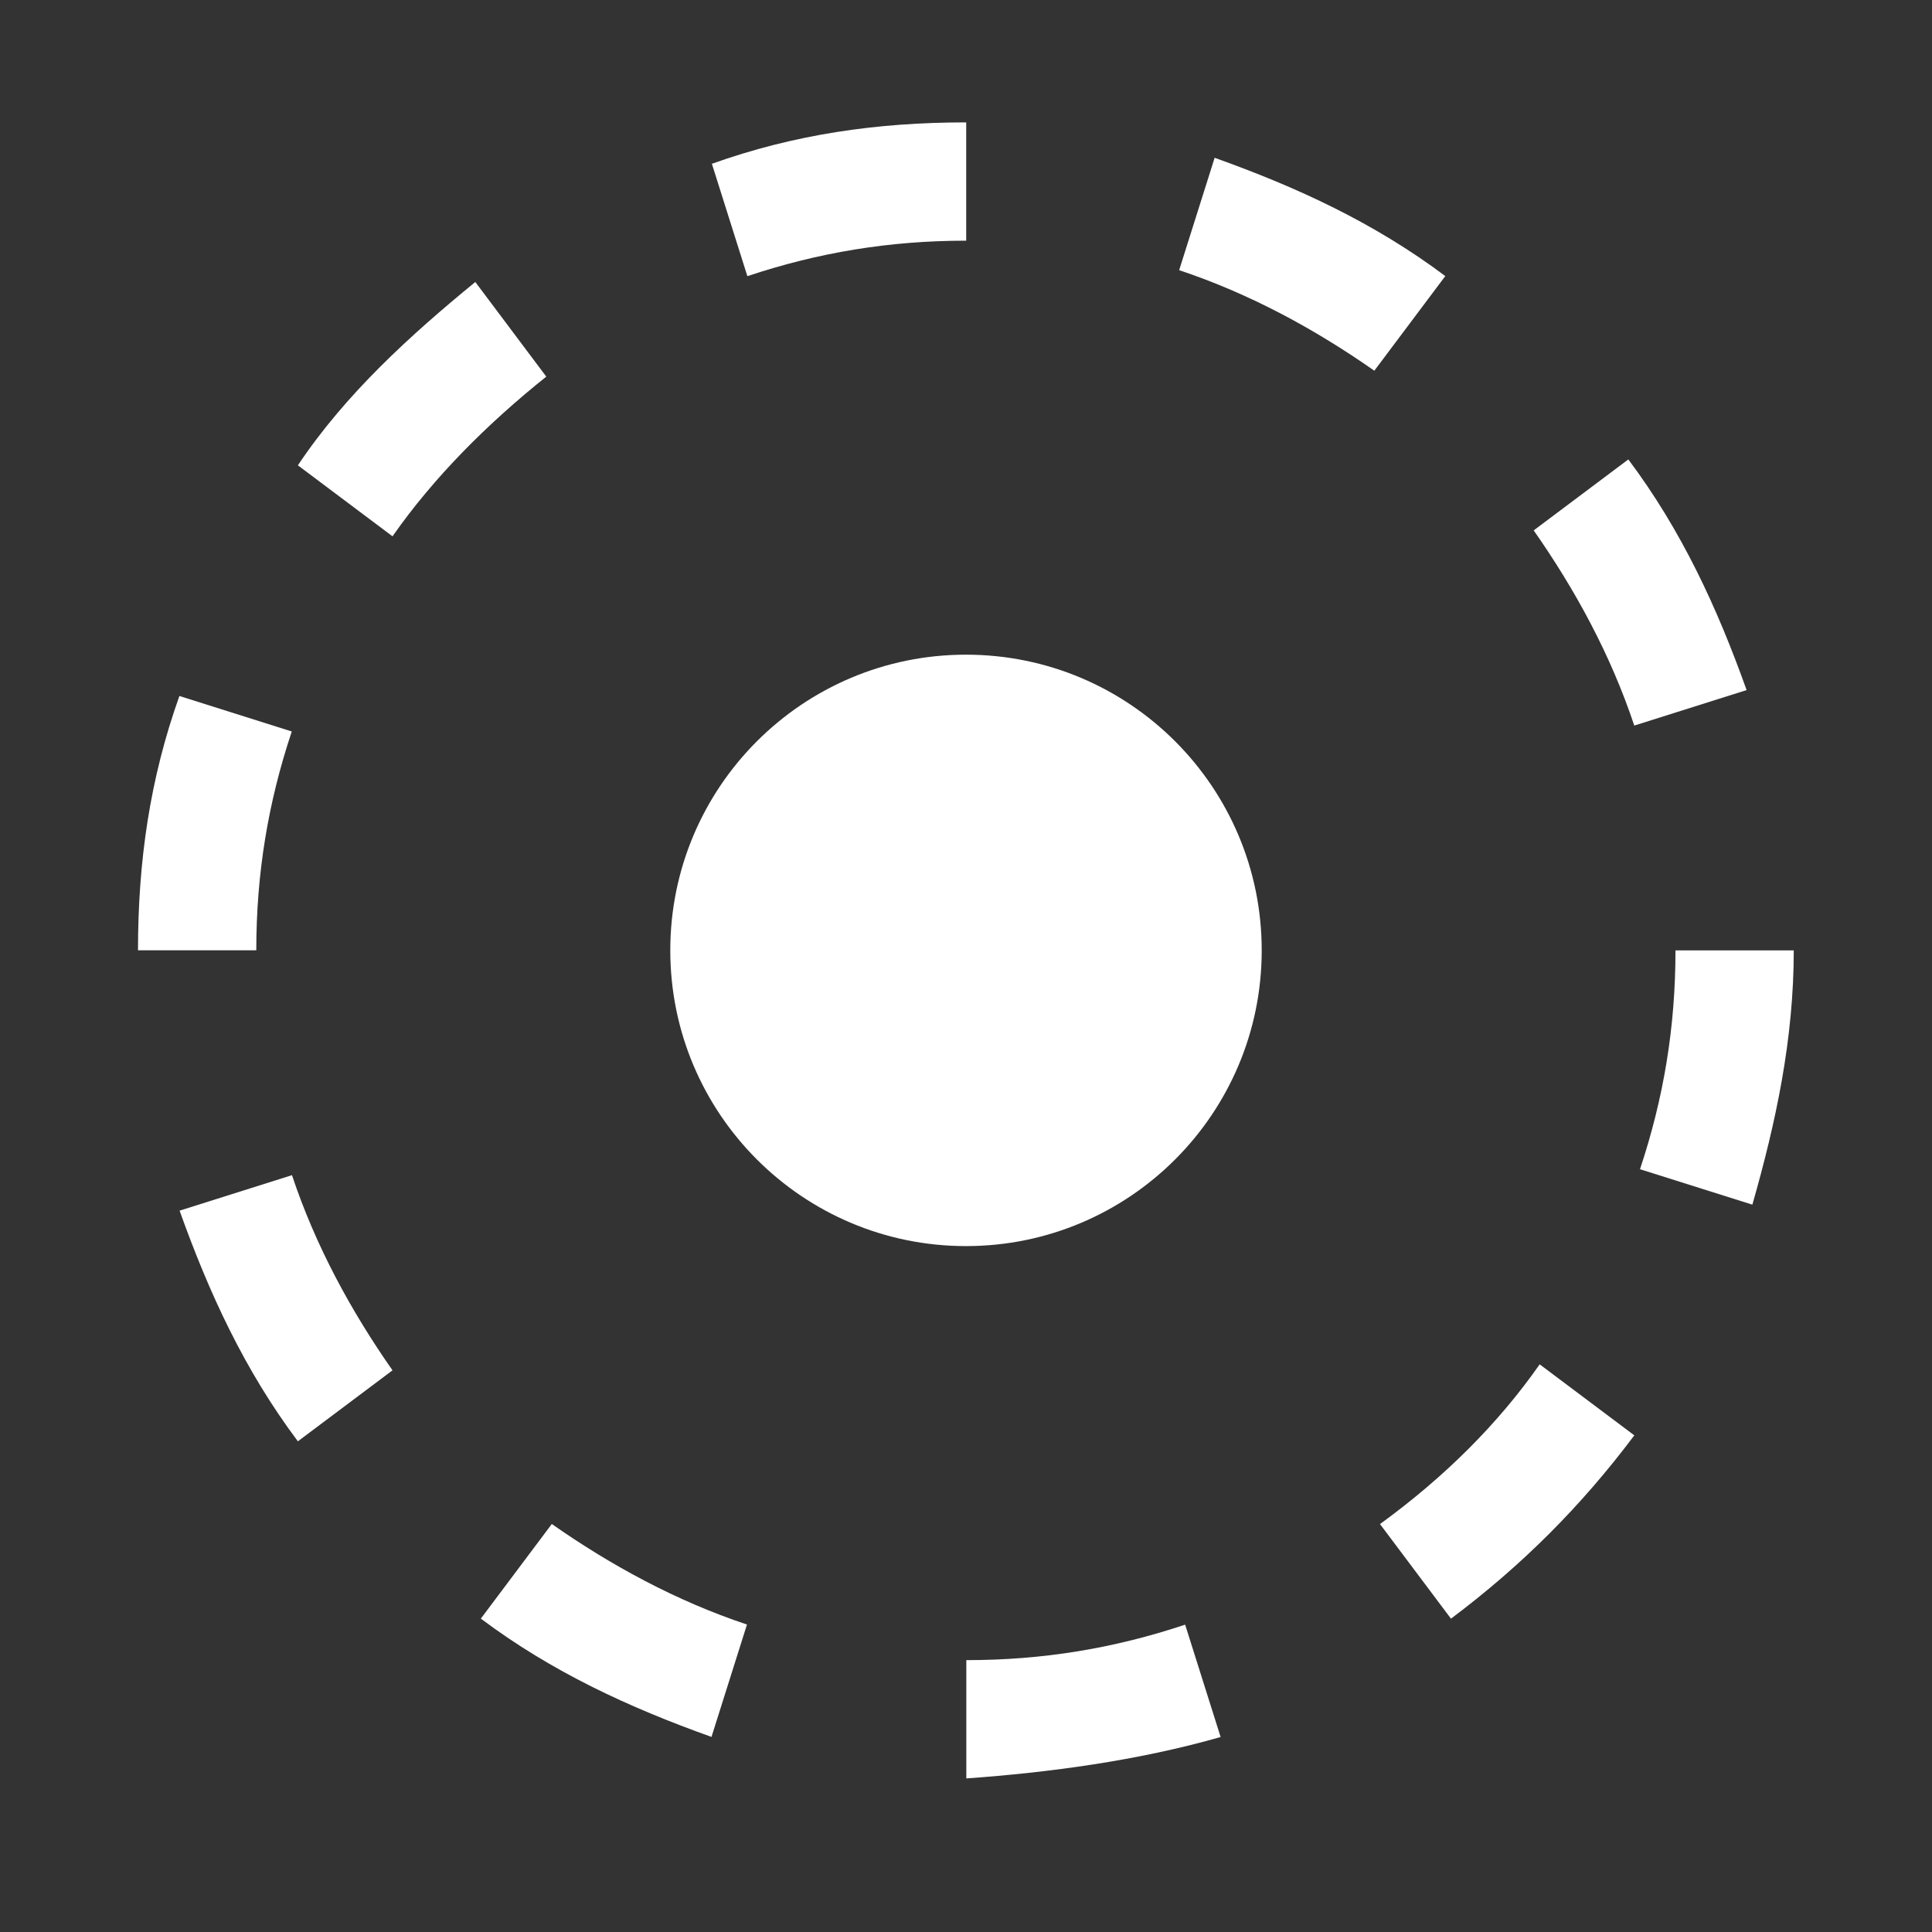
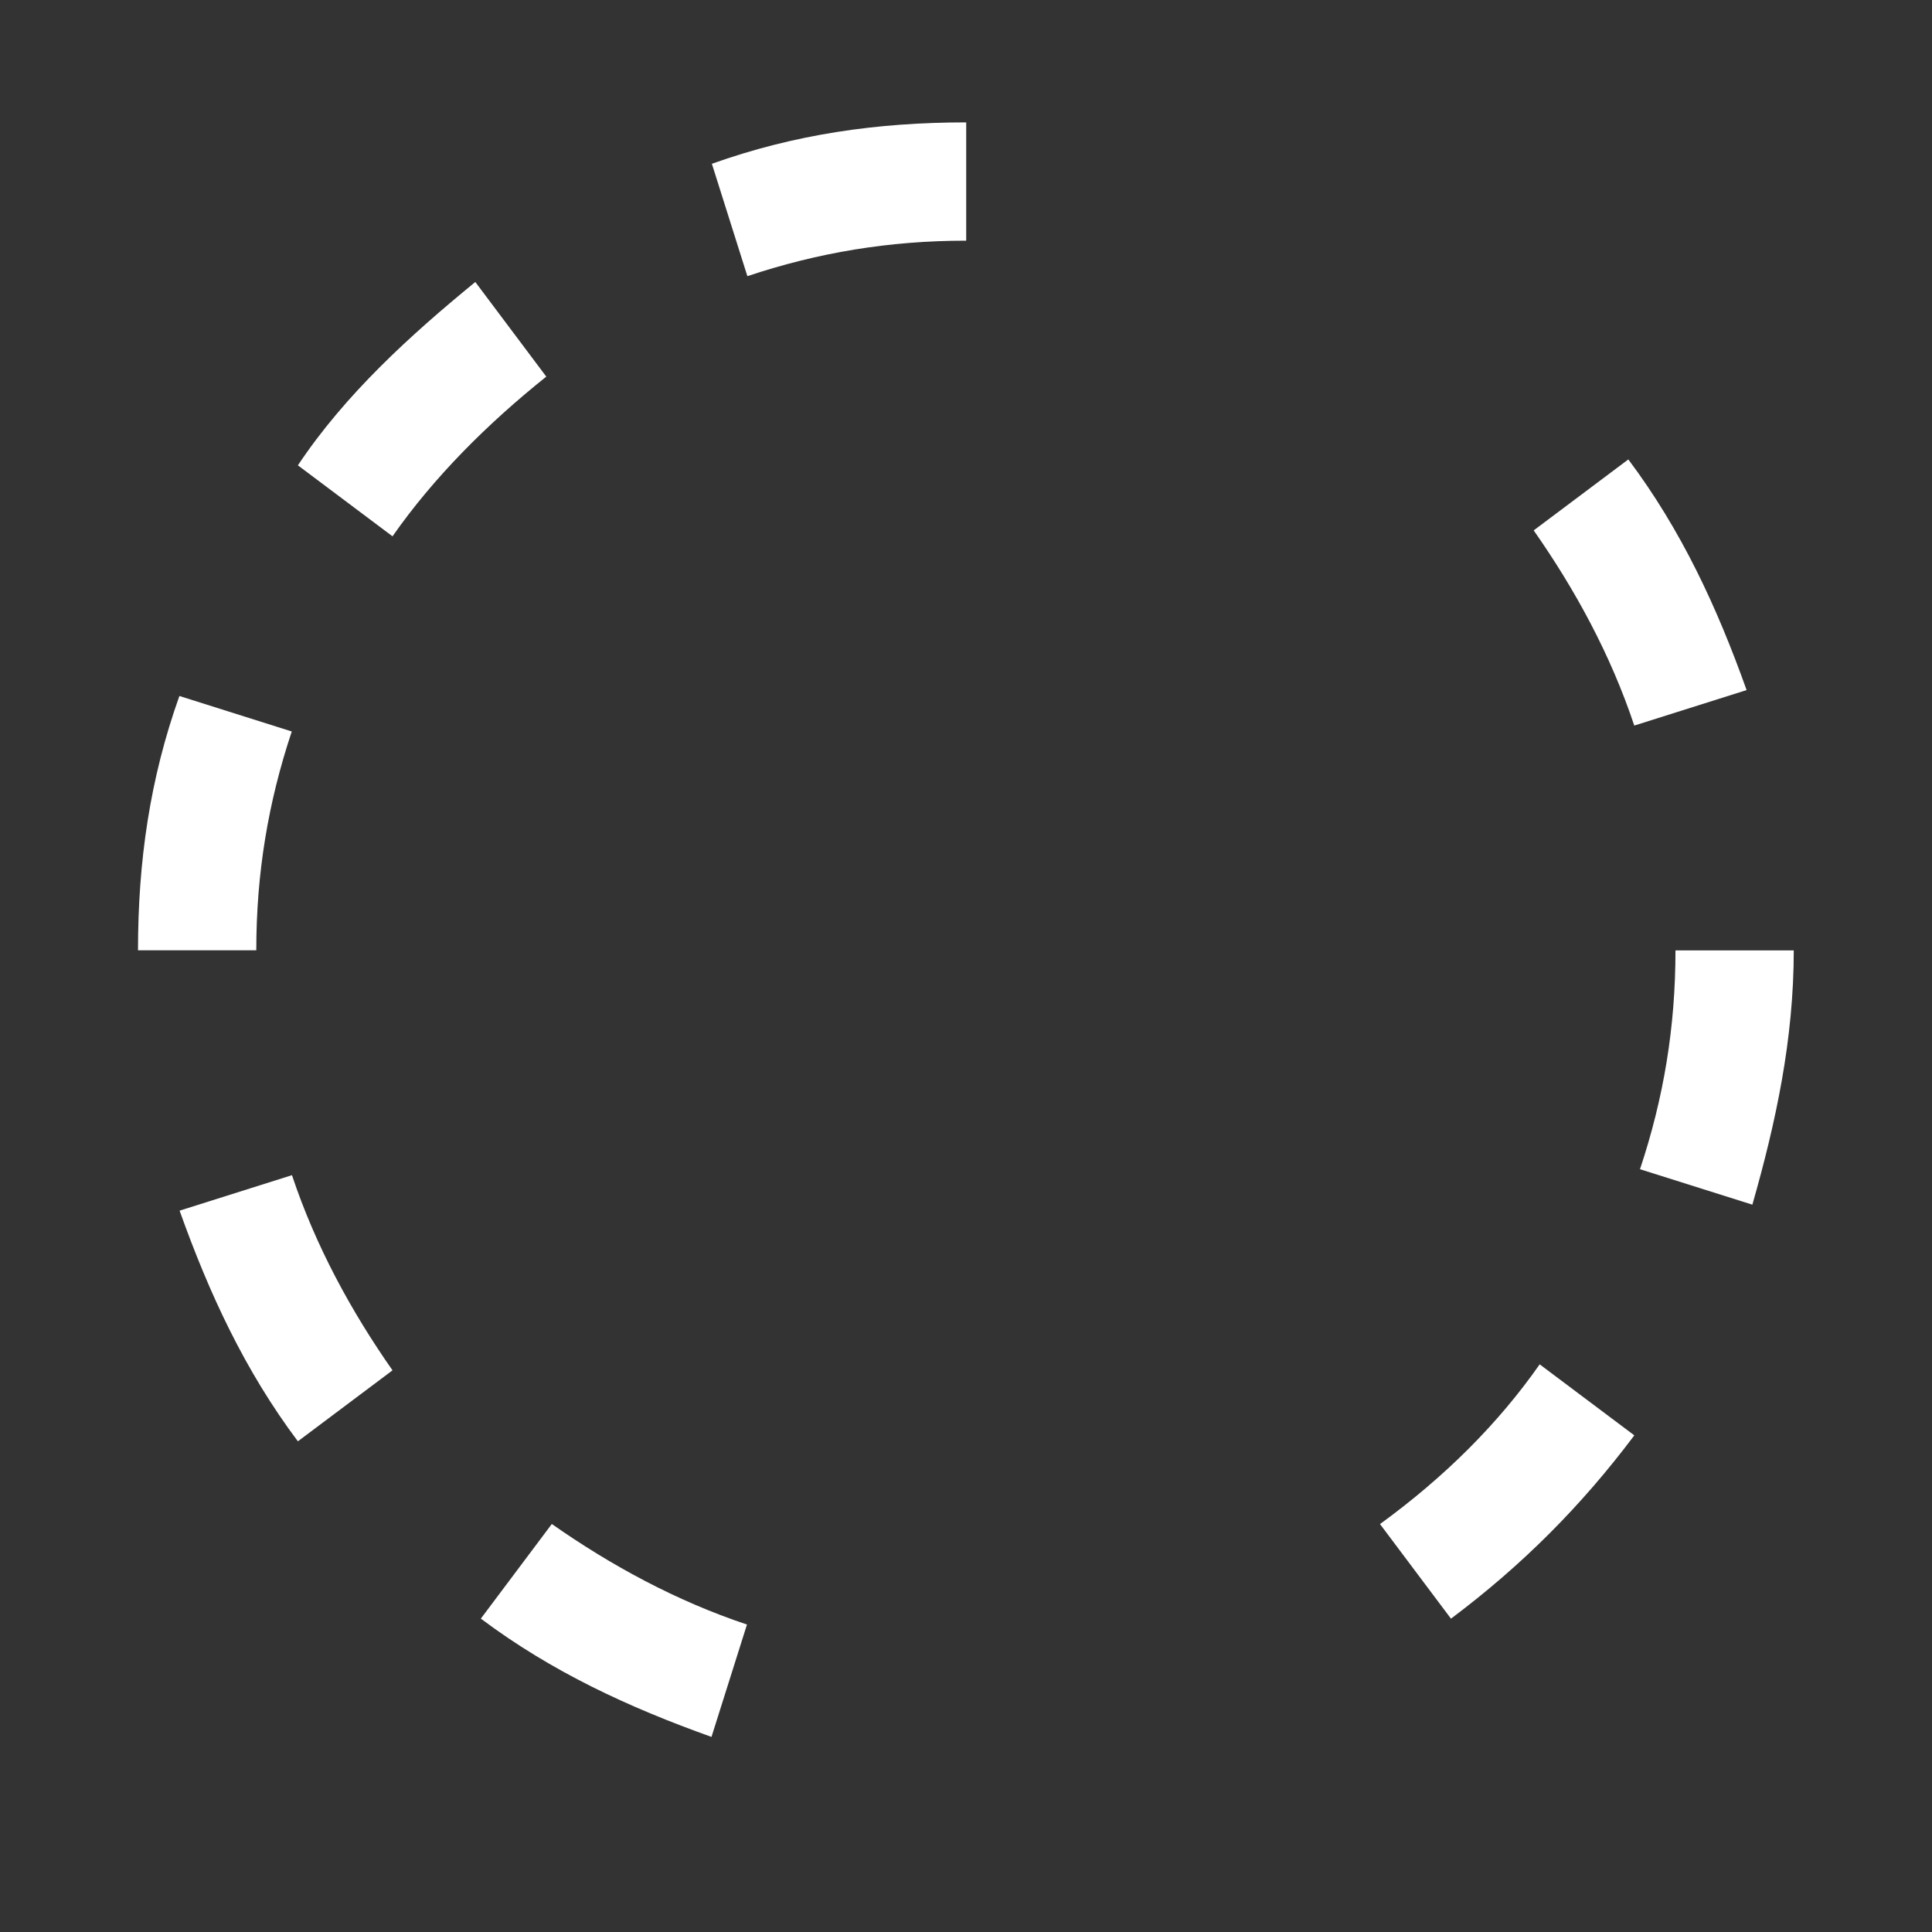
<svg xmlns="http://www.w3.org/2000/svg" width="49" height="49" viewBox="0 0 49 49" fill="none">
  <rect x="0" y="0" width="49" height="49" fill="#333333" stroke="none" />
-   <path d="M24.5 31.604C28.642 31.604 32 28.246 32 24.104C32 19.961 28.642 16.604 24.5 16.604C20.358 16.604 17 19.961 17 24.104C17 28.246 20.358 31.604 24.5 31.604Z" fill="white" />
  <path d="M12.055 7.152C10.405 8.502 8.755 10.002 7.555 11.802L9.955 13.602C11.005 12.102 12.355 10.752 13.855 9.552L12.055 7.152Z" fill="white" />
  <path d="M7.4 18.552L4.55 17.652C3.8 19.752 3.5 21.852 3.5 24.102H6.5C6.5 22.152 6.8 20.352 7.4 18.552Z" fill="white" />
  <path d="M4.555 30.705C5.305 32.805 6.205 34.755 7.555 36.555L9.955 34.755C8.905 33.255 8.005 31.605 7.405 29.805L4.555 30.705Z" fill="white" />
-   <path d="M12.195 41.052C13.995 42.402 15.945 43.302 18.045 44.052L18.945 41.202C17.145 40.602 15.495 39.702 13.995 38.652L12.195 41.052Z" fill="white" />
+   <path d="M12.195 41.052C13.995 42.402 15.945 43.302 18.045 44.052L18.945 41.202C17.145 40.602 15.495 39.702 13.995 38.652L12.195 41.052" fill="white" />
  <path d="M18.055 4.154L18.955 7.004C20.755 6.404 22.555 6.104 24.505 6.104V3.104C22.255 3.104 20.155 3.404 18.055 4.154Z" fill="white" />
  <path d="M36.8 41.053C38.6 39.703 40.1 38.203 41.45 36.404L39.05 34.603C38 36.103 36.65 37.453 35 38.654L36.8 41.053Z" fill="white" />
  <path d="M41.594 29.654L44.444 30.553C45.044 28.453 45.494 26.354 45.494 24.104H42.494C42.494 26.053 42.194 27.854 41.594 29.654Z" fill="white" />
  <path d="M44.298 17.502C43.548 15.402 42.648 13.452 41.298 11.652L38.898 13.452C39.948 14.952 40.849 16.602 41.449 18.402L44.298 17.502Z" fill="white" />
-   <path d="M36.656 7.002C34.856 5.652 32.906 4.752 30.806 4.002L29.906 6.852C31.706 7.452 33.356 8.352 34.856 9.402L36.656 7.002Z" fill="white" />
-   <path d="M30.958 44.055L30.058 41.205C28.258 41.805 26.458 42.105 24.508 42.105V45.105C26.608 44.955 28.858 44.655 30.958 44.055Z" fill="white" />
</svg>